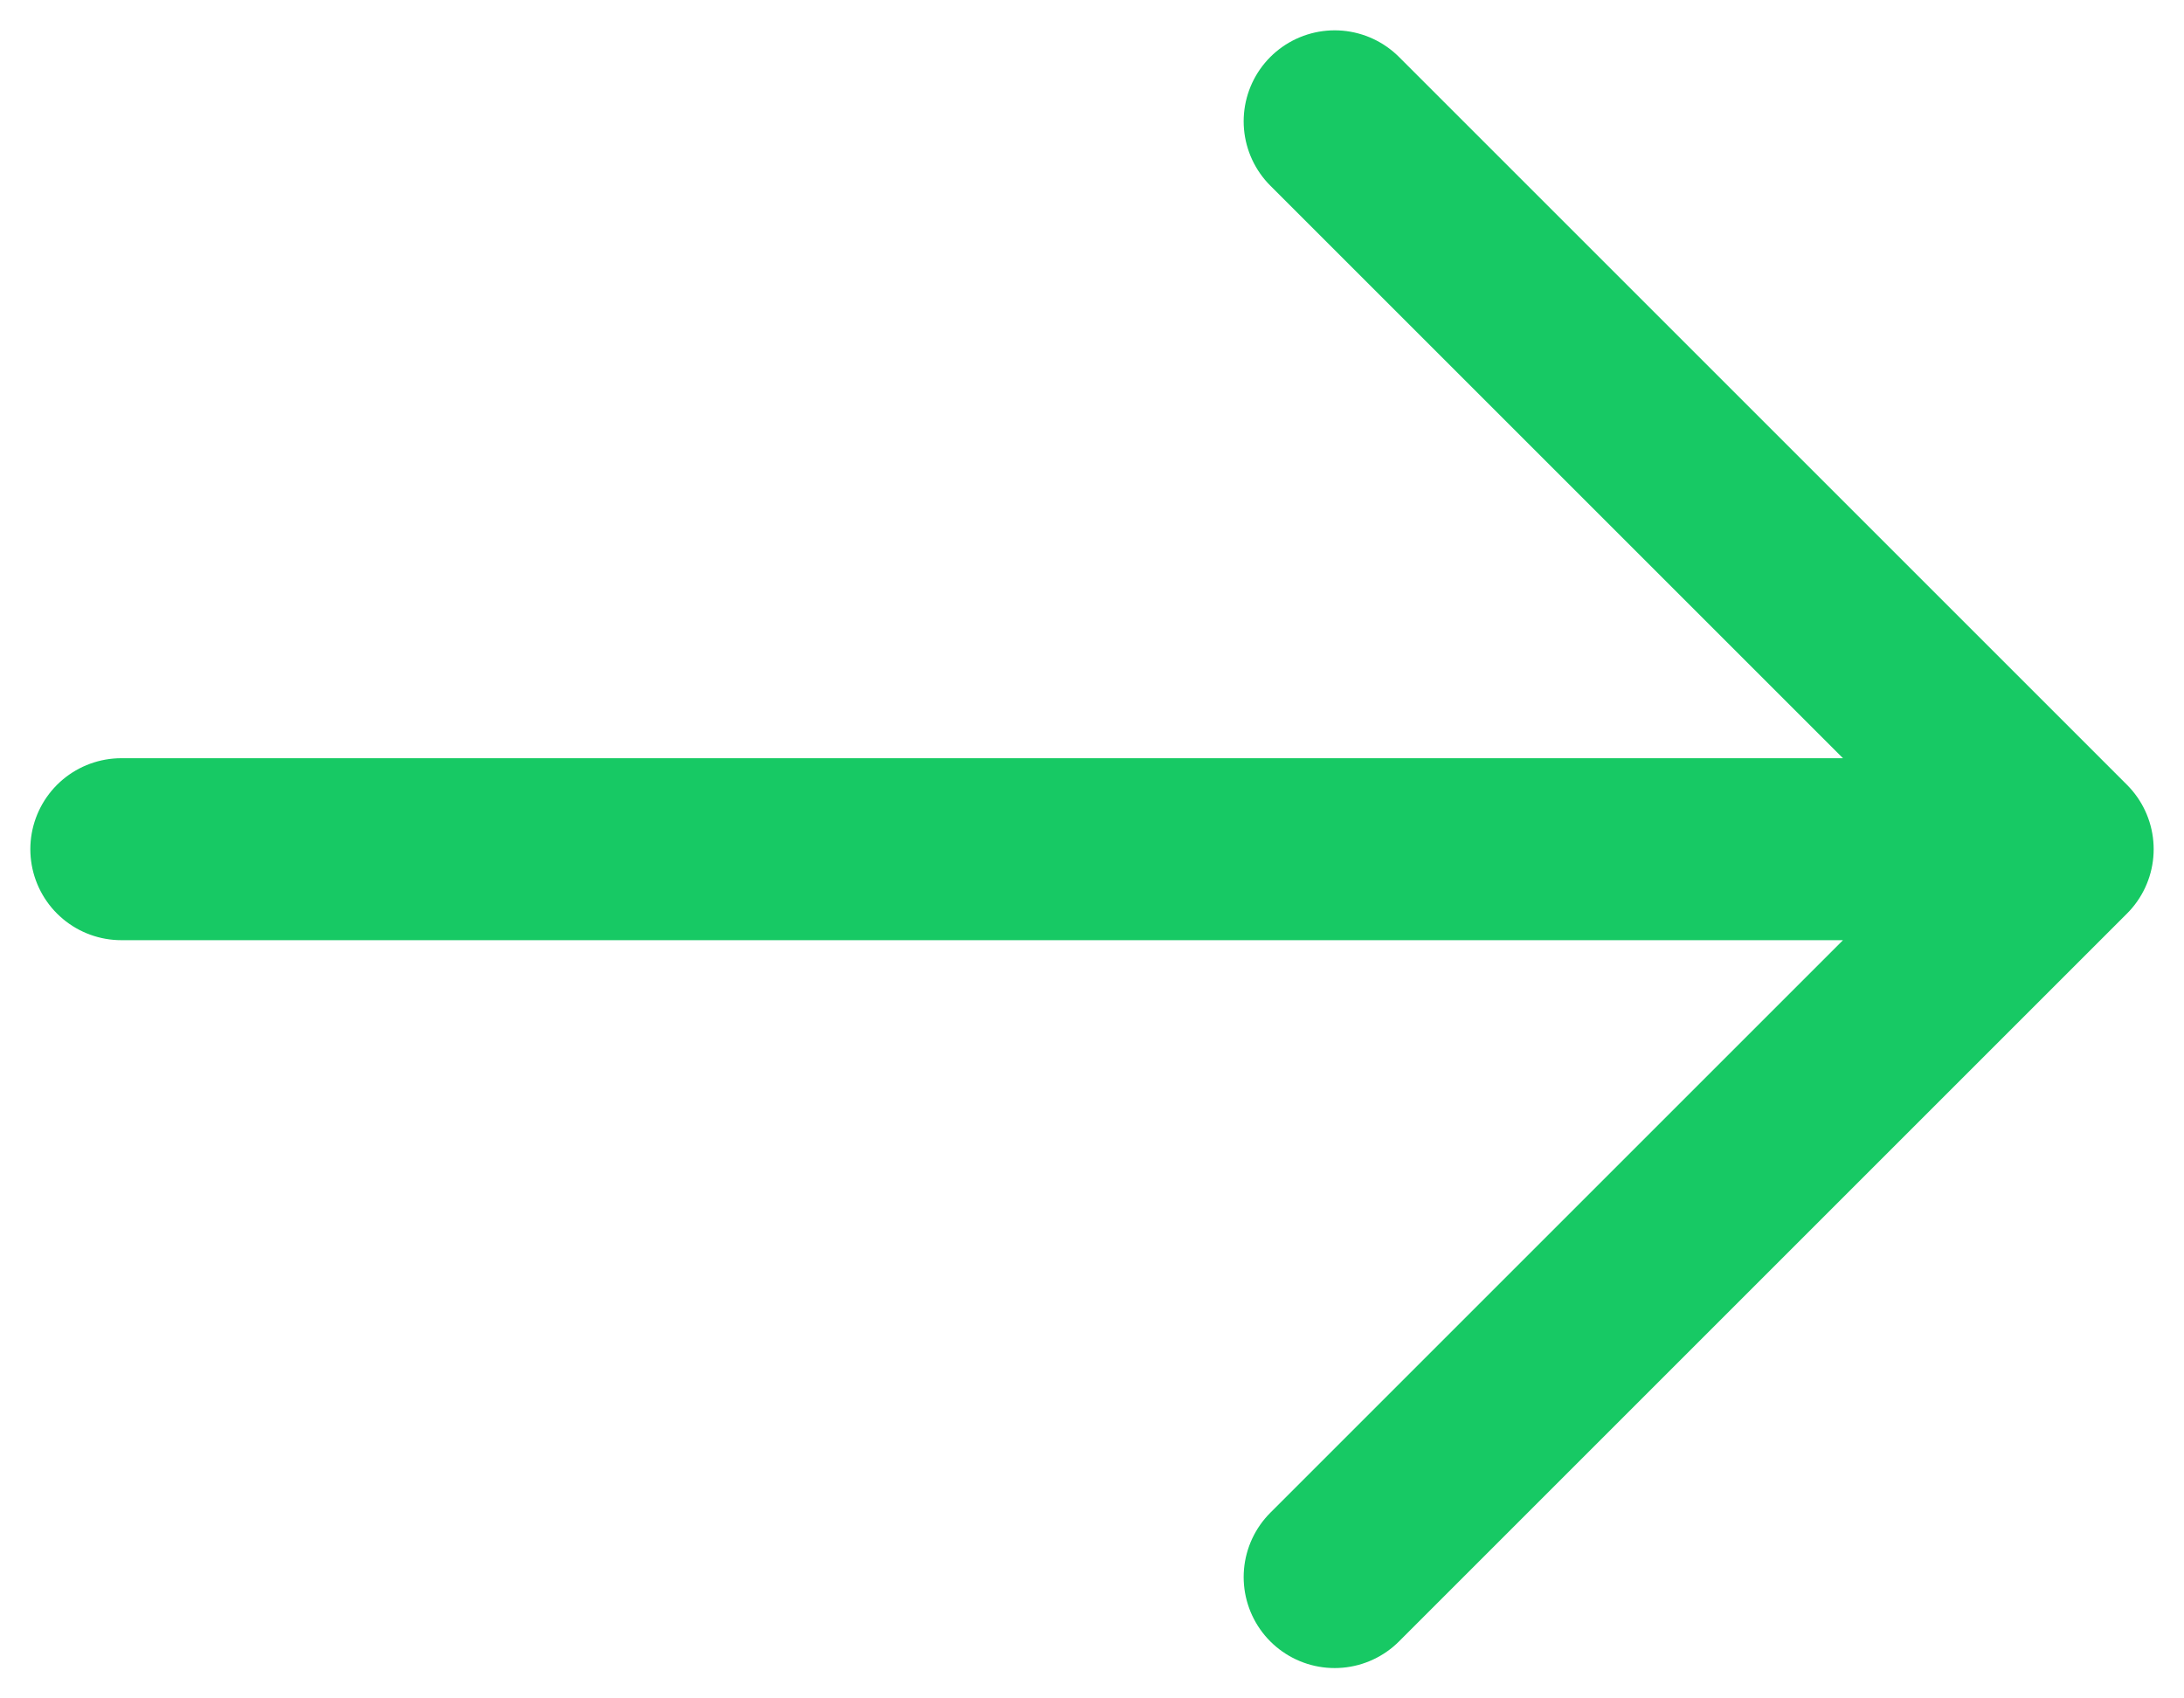
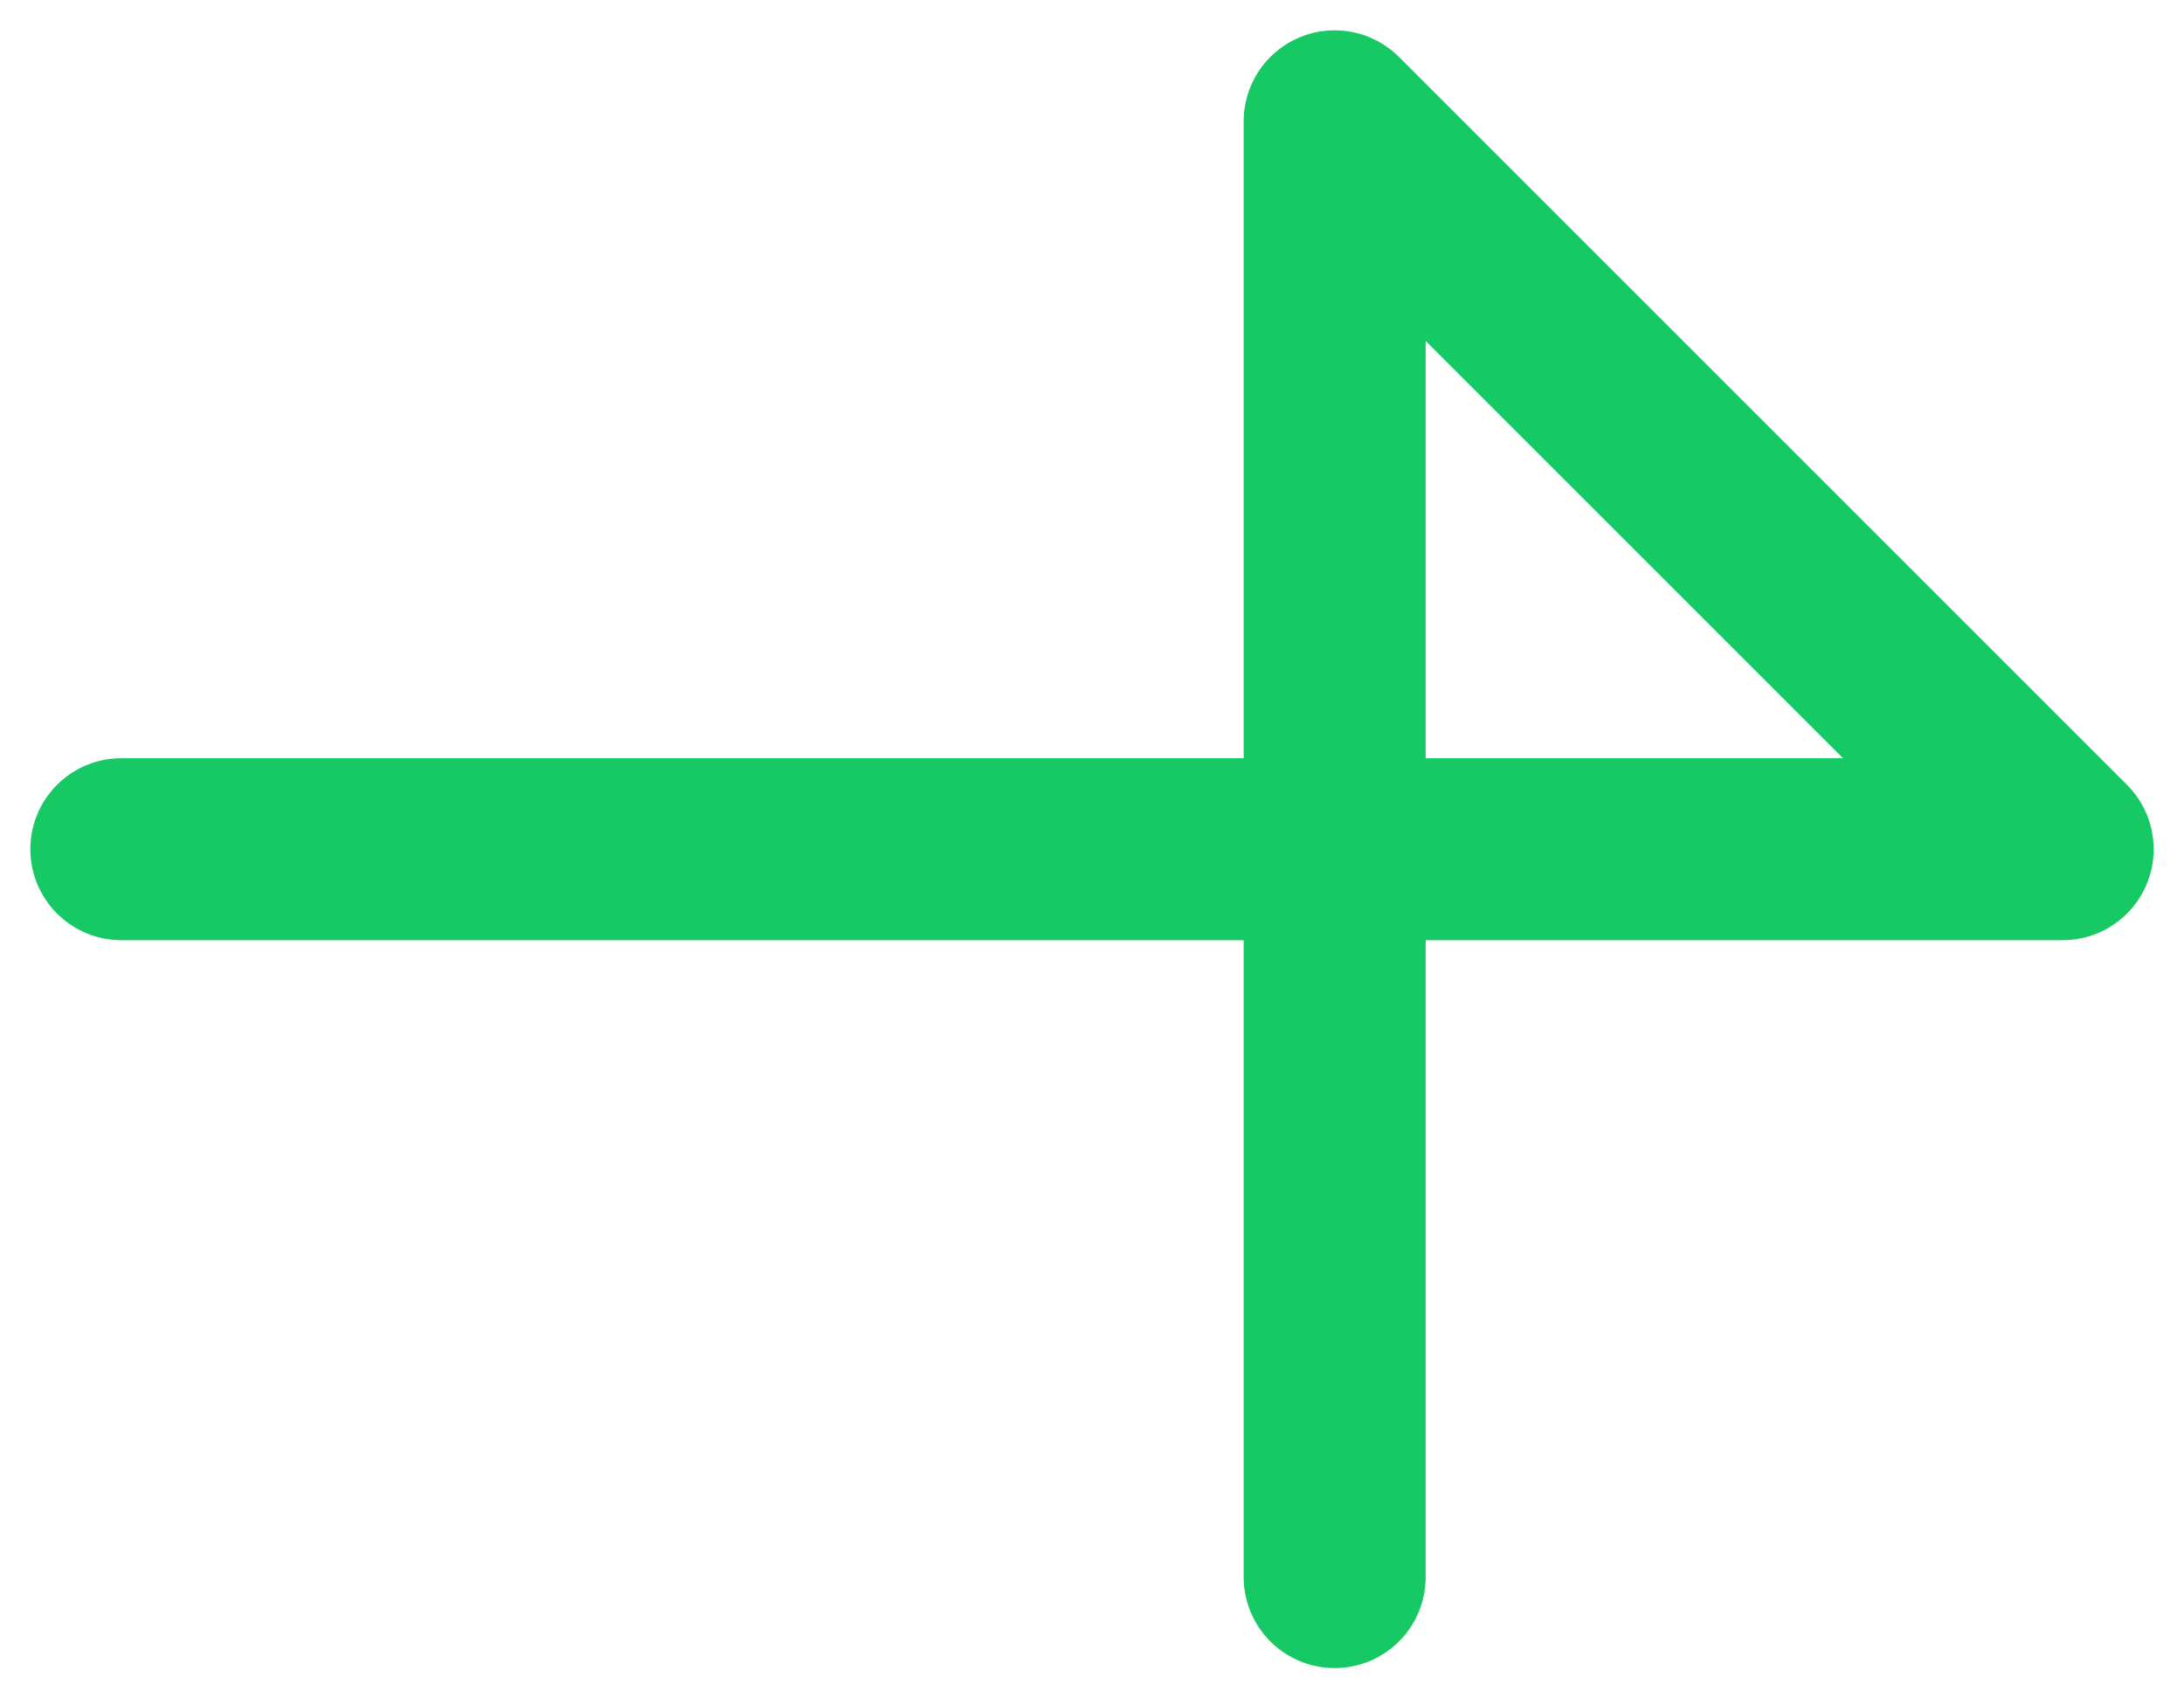
<svg xmlns="http://www.w3.org/2000/svg" width="18" height="14" viewBox="0 0 18 14" fill="none">
-   <path d="M1 7H17M17 7L11 1M17 7L11 13" stroke="#17C964" stroke-width="1.5" stroke-linecap="round" stroke-linejoin="round" />
+   <path d="M1 7H17M17 7L11 1L11 13" stroke="#17C964" stroke-width="1.5" stroke-linecap="round" stroke-linejoin="round" />
</svg>